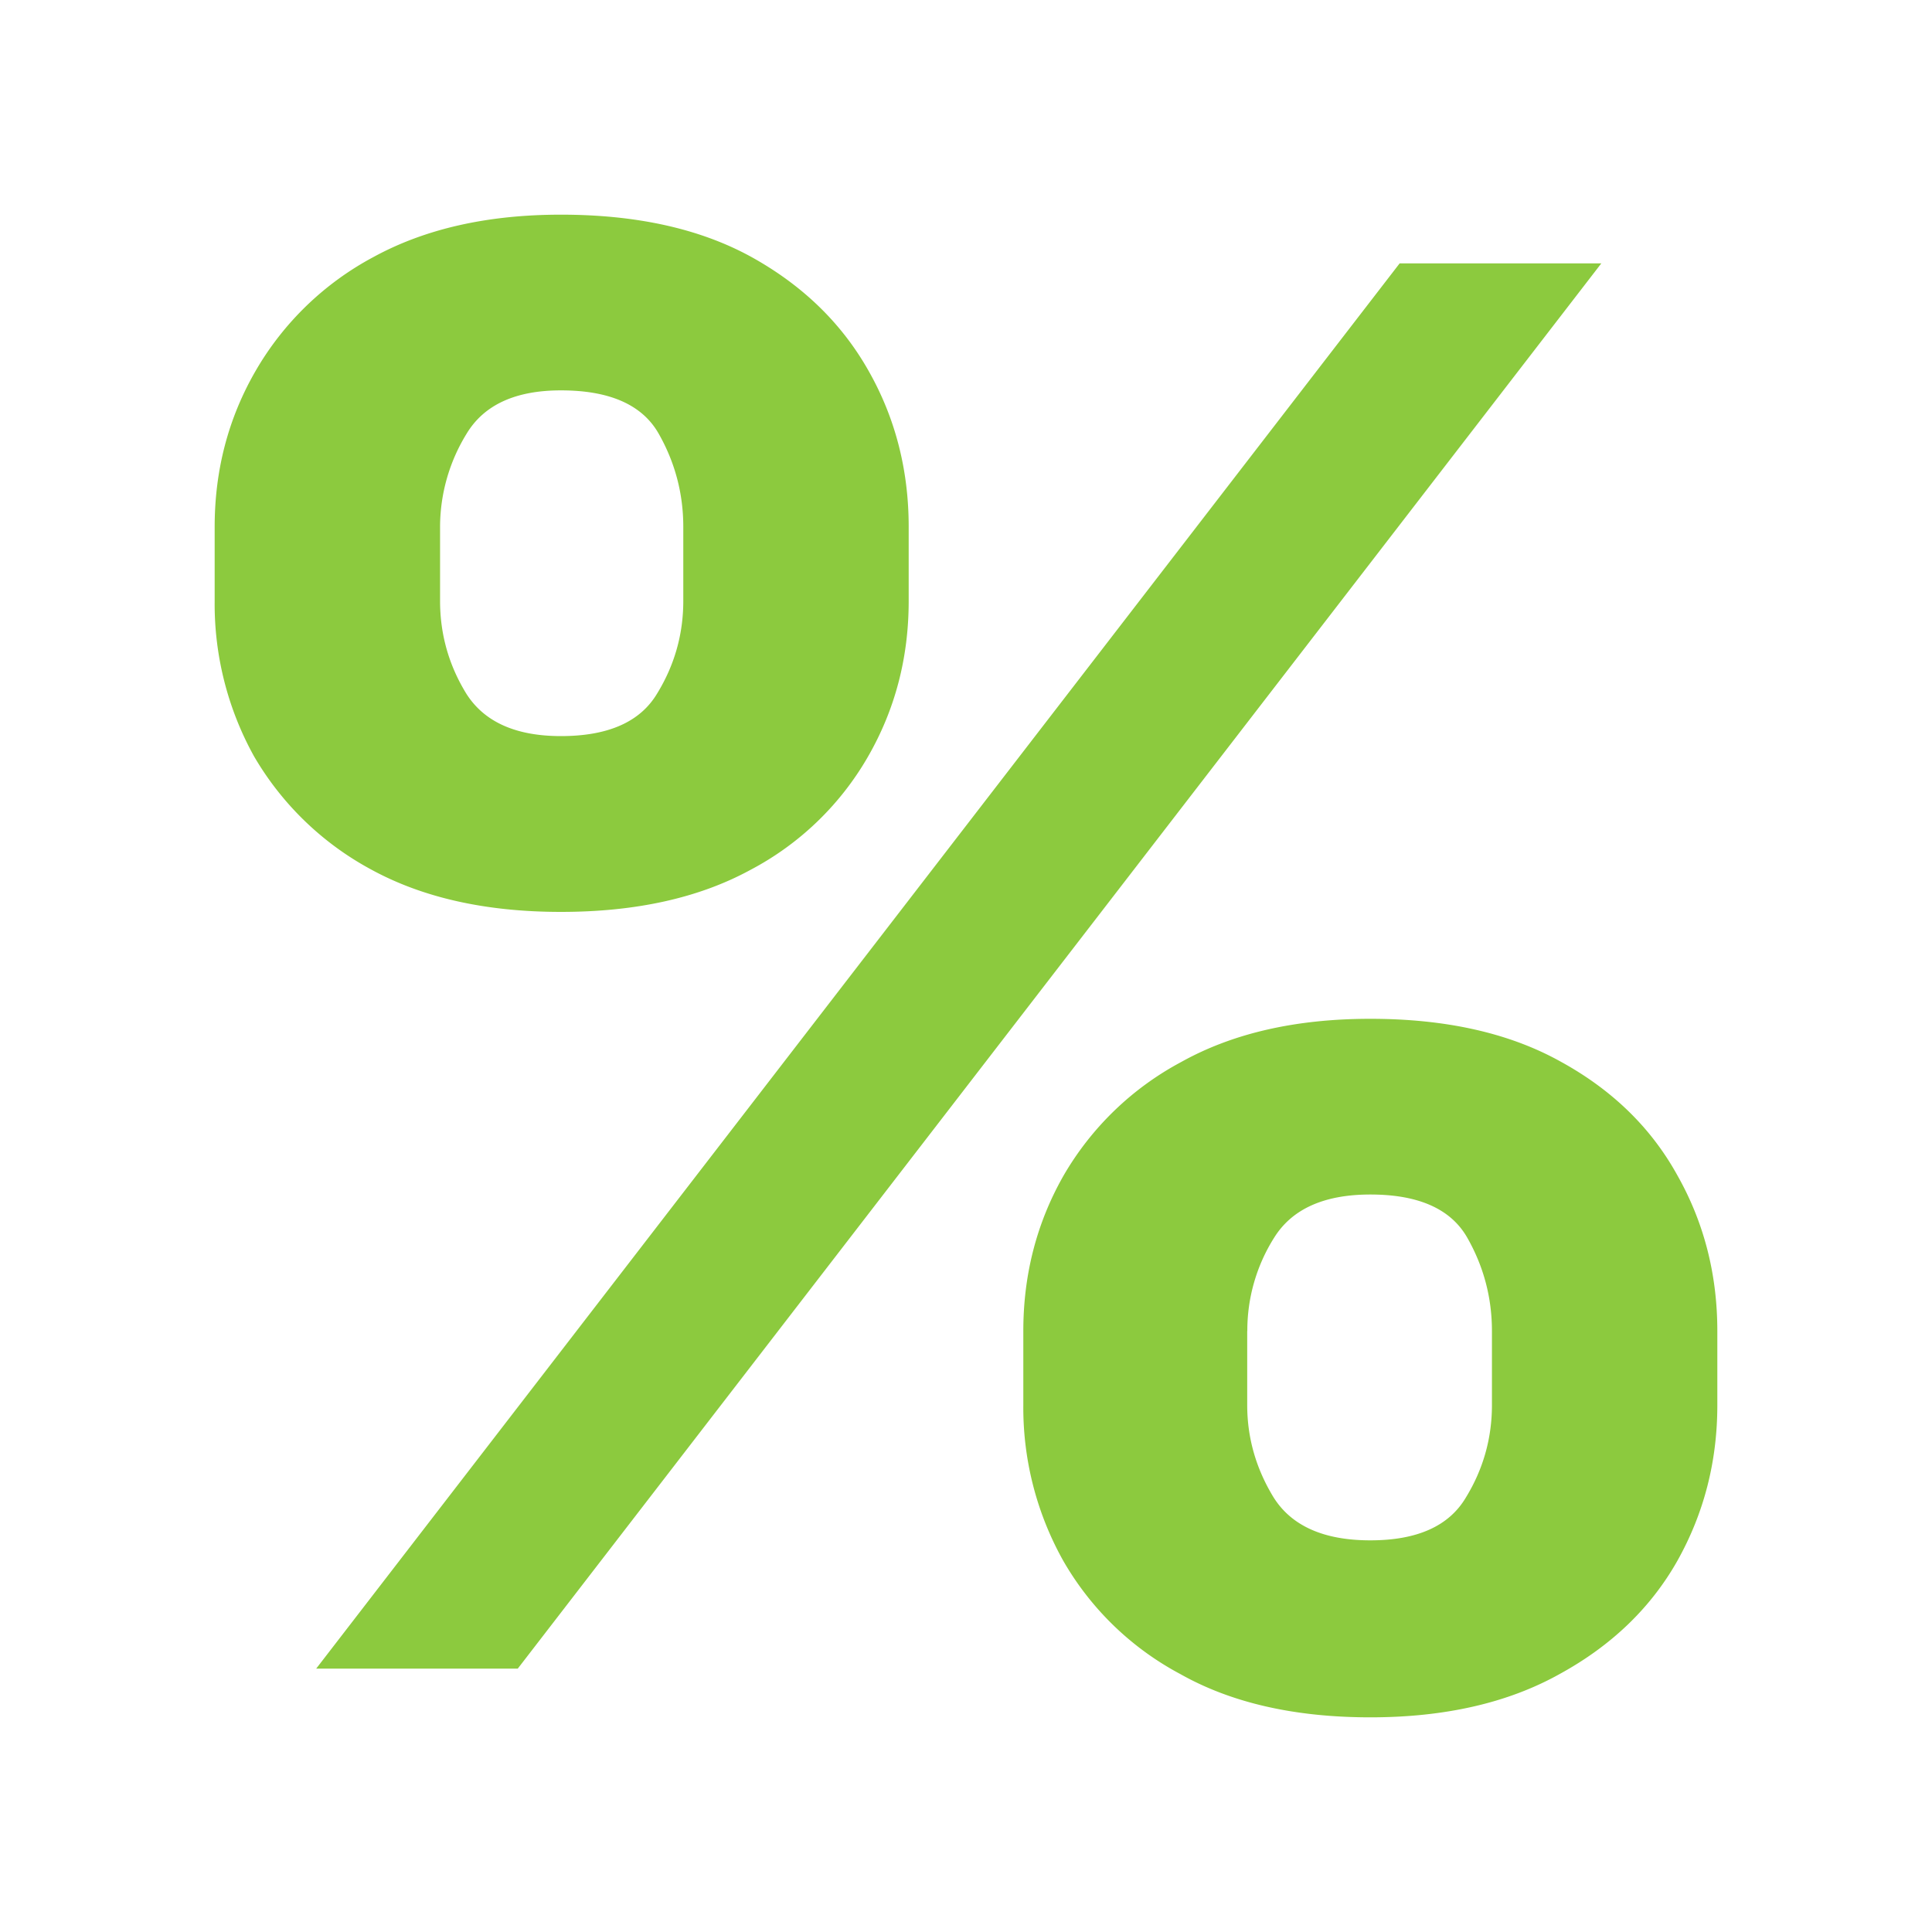
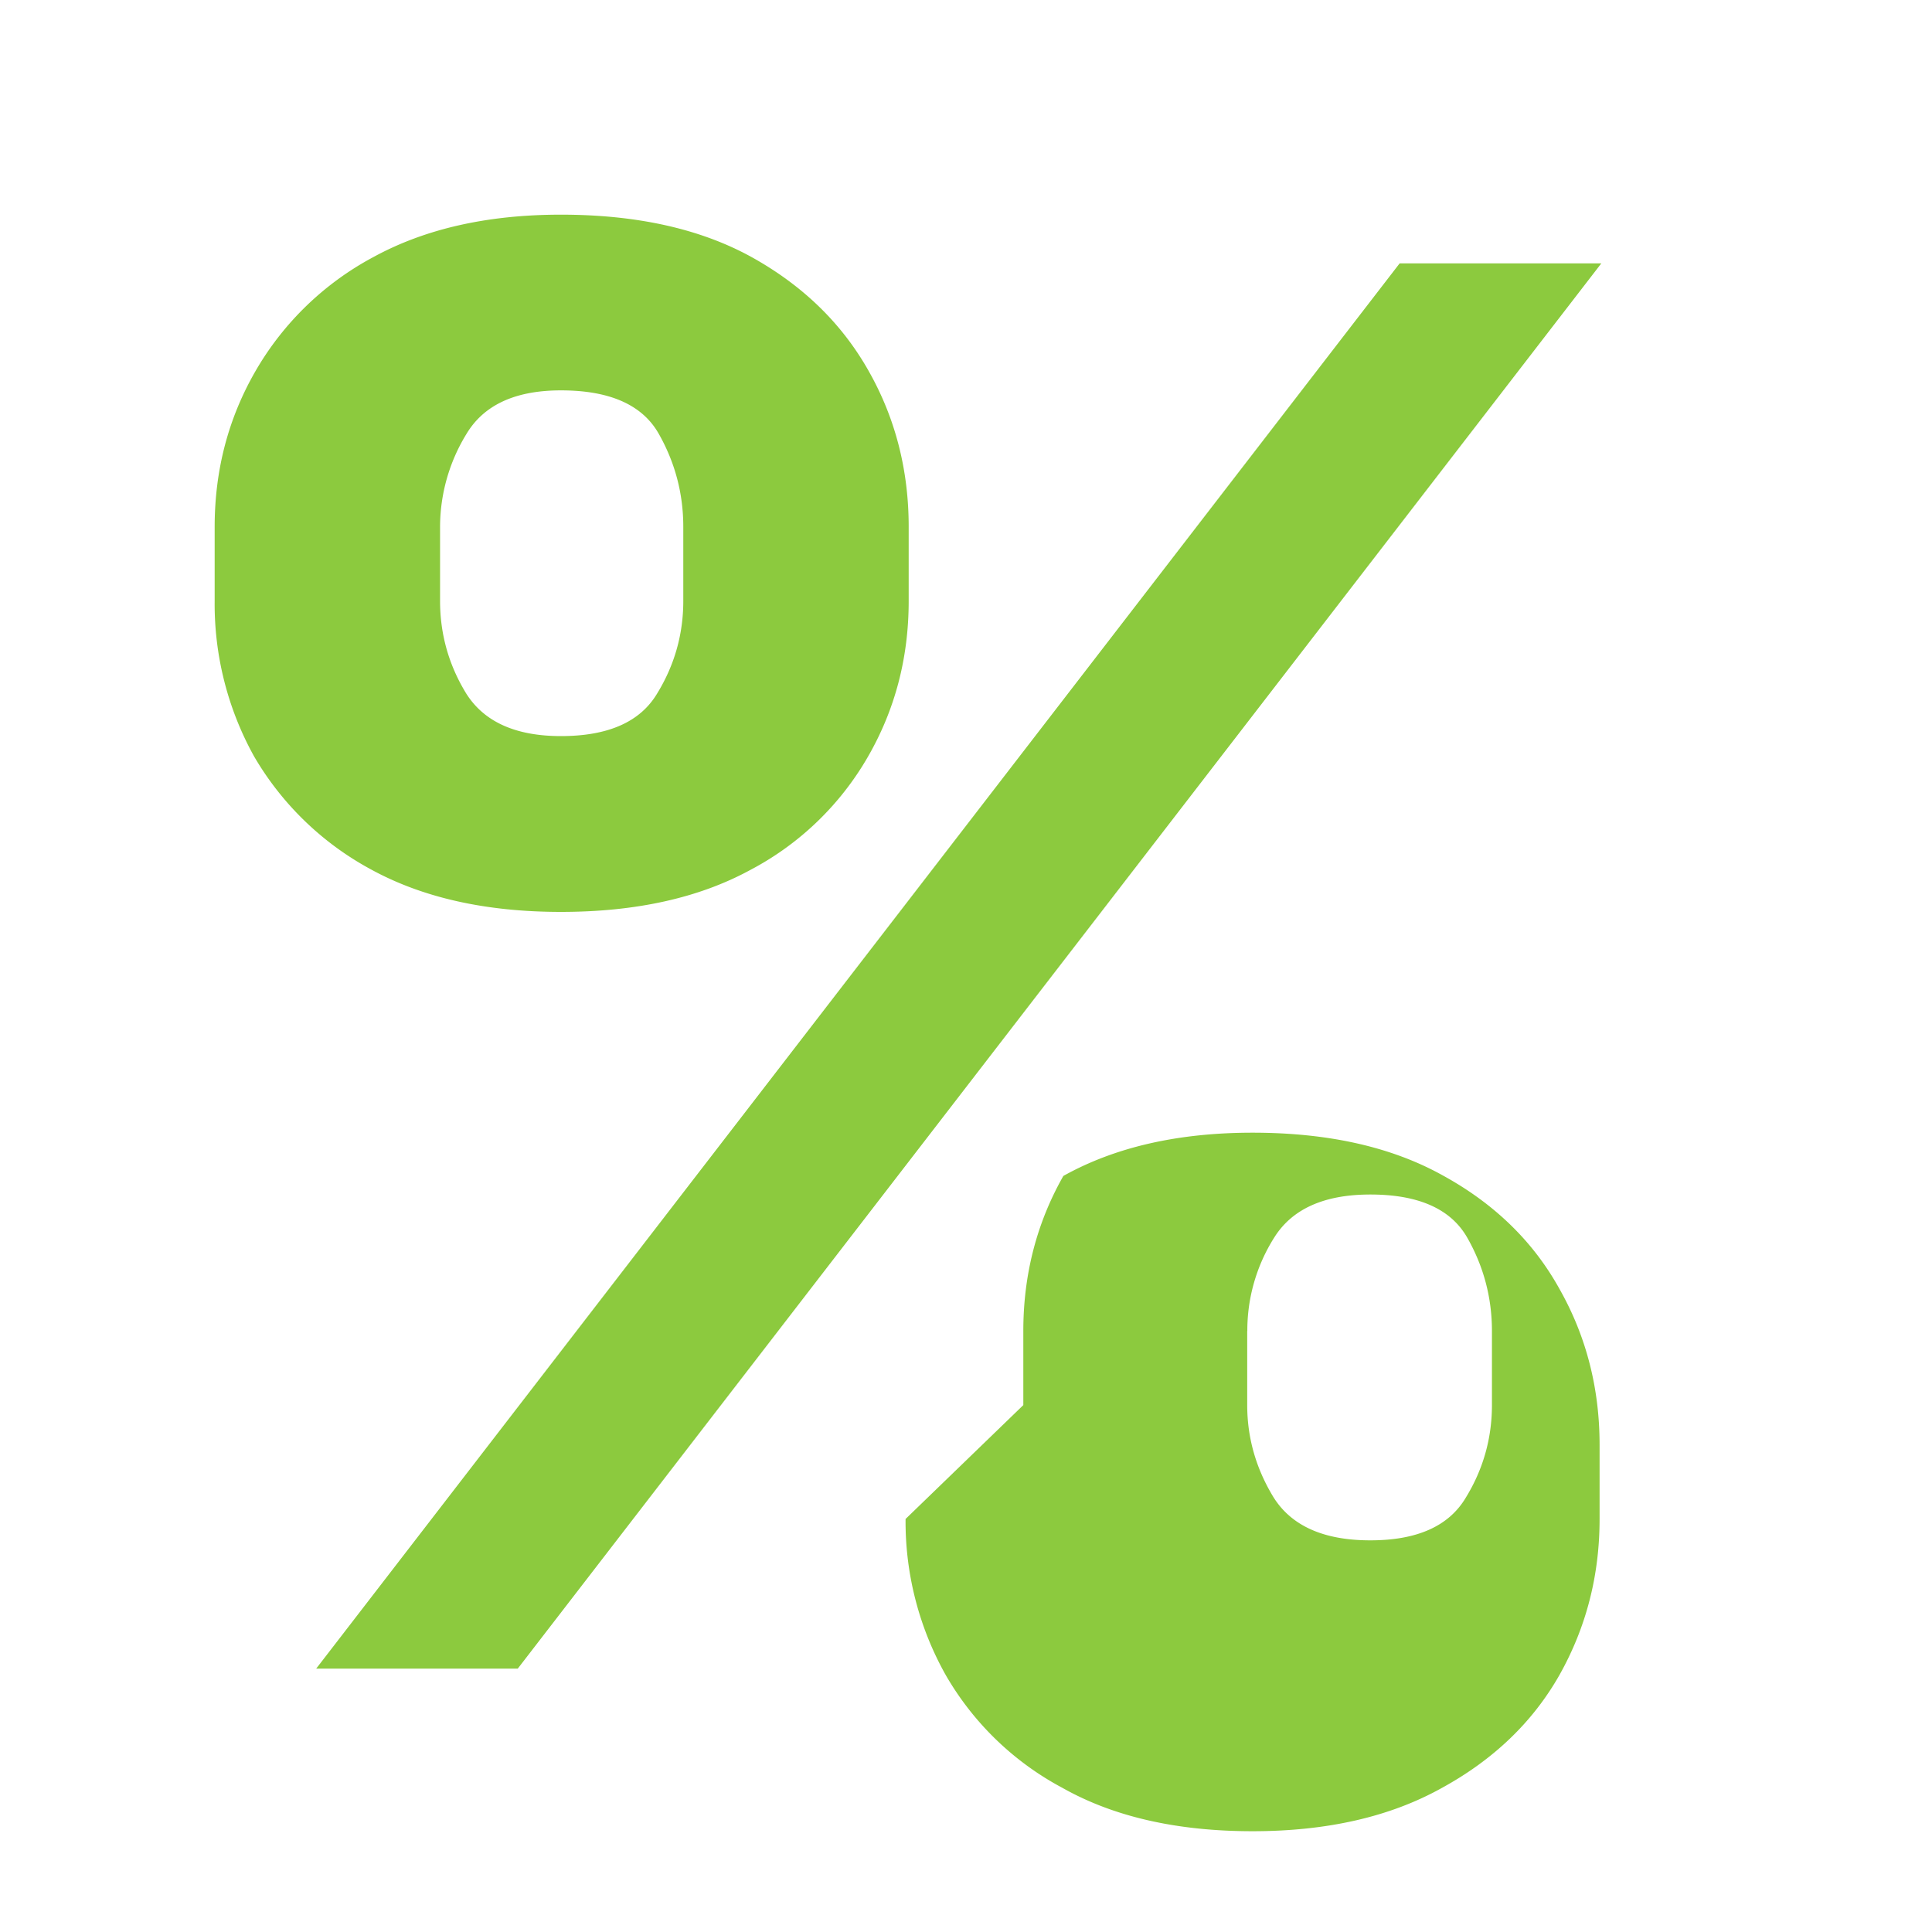
<svg xmlns="http://www.w3.org/2000/svg" width="18" height="18" fill="none">
-   <path d="M9.534 13.091v-.69c0-.524.124-1.006.373-1.445a2.778 2.778 0 0 1 1.097-1.061c.482-.269 1.07-.403 1.763-.403.703 0 1.293.132 1.77.397.483.264.846.618 1.09 1.06.249.44.373.924.373 1.452v.69c0 .525-.124 1.008-.373 1.452-.248.438-.614.79-1.097 1.054-.482.269-1.07.403-1.763.403-.702 0-1.293-.134-1.77-.403a2.742 2.742 0 0 1-1.09-1.054 2.918 2.918 0 0 1-.373-1.452Zm2.086-.69v.69c0 .303.081.589.244.857.167.268.468.403.903.403s.731-.132.889-.397c.162-.264.244-.552.244-.863v-.69c0-.311-.077-.601-.23-.87-.153-.268-.454-.402-.903-.402-.43 0-.729.134-.896.402a1.62 1.62 0 0 0-.25.87ZM2 5.599v-.69c0-.529.127-1.012.38-1.451a2.778 2.778 0 0 1 1.097-1.062C3.959 2.132 4.542 2 5.226 2c.707 0 1.3.132 1.778.396.477.265.84.618 1.09 1.062.248.438.372.922.372 1.45V5.6c0 .529-.127 1.012-.38 1.451a2.73 2.73 0 0 1-1.097 1.055c-.478.26-1.065.39-1.763.39s-1.288-.132-1.77-.396a2.799 2.799 0 0 1-1.09-1.055A2.926 2.926 0 0 1 2 5.599Zm2.1-.69v.69c0 .311.082.599.244.863.167.264.461.396.882.396.44 0 .738-.132.896-.396.162-.264.244-.552.244-.863v-.69c0-.311-.077-.601-.23-.87-.153-.268-.456-.402-.91-.402-.426 0-.72.136-.882.409a1.66 1.66 0 0 0-.244.863ZM2.946 15.546 13.04 2.454h1.879L4.824 15.546H2.946Z" fill="#8CCA3E" />
+   <path d="M9.534 13.091v-.69c0-.524.124-1.006.373-1.445c.482-.269 1.07-.403 1.763-.403.703 0 1.293.132 1.77.397.483.264.846.618 1.09 1.06.249.44.373.924.373 1.452v.69c0 .525-.124 1.008-.373 1.452-.248.438-.614.79-1.097 1.054-.482.269-1.07.403-1.763.403-.702 0-1.293-.134-1.77-.403a2.742 2.742 0 0 1-1.09-1.054 2.918 2.918 0 0 1-.373-1.452Zm2.086-.69v.69c0 .303.081.589.244.857.167.268.468.403.903.403s.731-.132.889-.397c.162-.264.244-.552.244-.863v-.69c0-.311-.077-.601-.23-.87-.153-.268-.454-.402-.903-.402-.43 0-.729.134-.896.402a1.62 1.62 0 0 0-.25.87ZM2 5.599v-.69c0-.529.127-1.012.38-1.451a2.778 2.778 0 0 1 1.097-1.062C3.959 2.132 4.542 2 5.226 2c.707 0 1.3.132 1.778.396.477.265.84.618 1.09 1.062.248.438.372.922.372 1.45V5.6c0 .529-.127 1.012-.38 1.451a2.73 2.73 0 0 1-1.097 1.055c-.478.26-1.065.39-1.763.39s-1.288-.132-1.77-.396a2.799 2.799 0 0 1-1.09-1.055A2.926 2.926 0 0 1 2 5.599Zm2.1-.69v.69c0 .311.082.599.244.863.167.264.461.396.882.396.44 0 .738-.132.896-.396.162-.264.244-.552.244-.863v-.69c0-.311-.077-.601-.23-.87-.153-.268-.456-.402-.91-.402-.426 0-.72.136-.882.409a1.66 1.66 0 0 0-.244.863ZM2.946 15.546 13.04 2.454h1.879L4.824 15.546H2.946Z" fill="#8CCA3E" />
</svg>